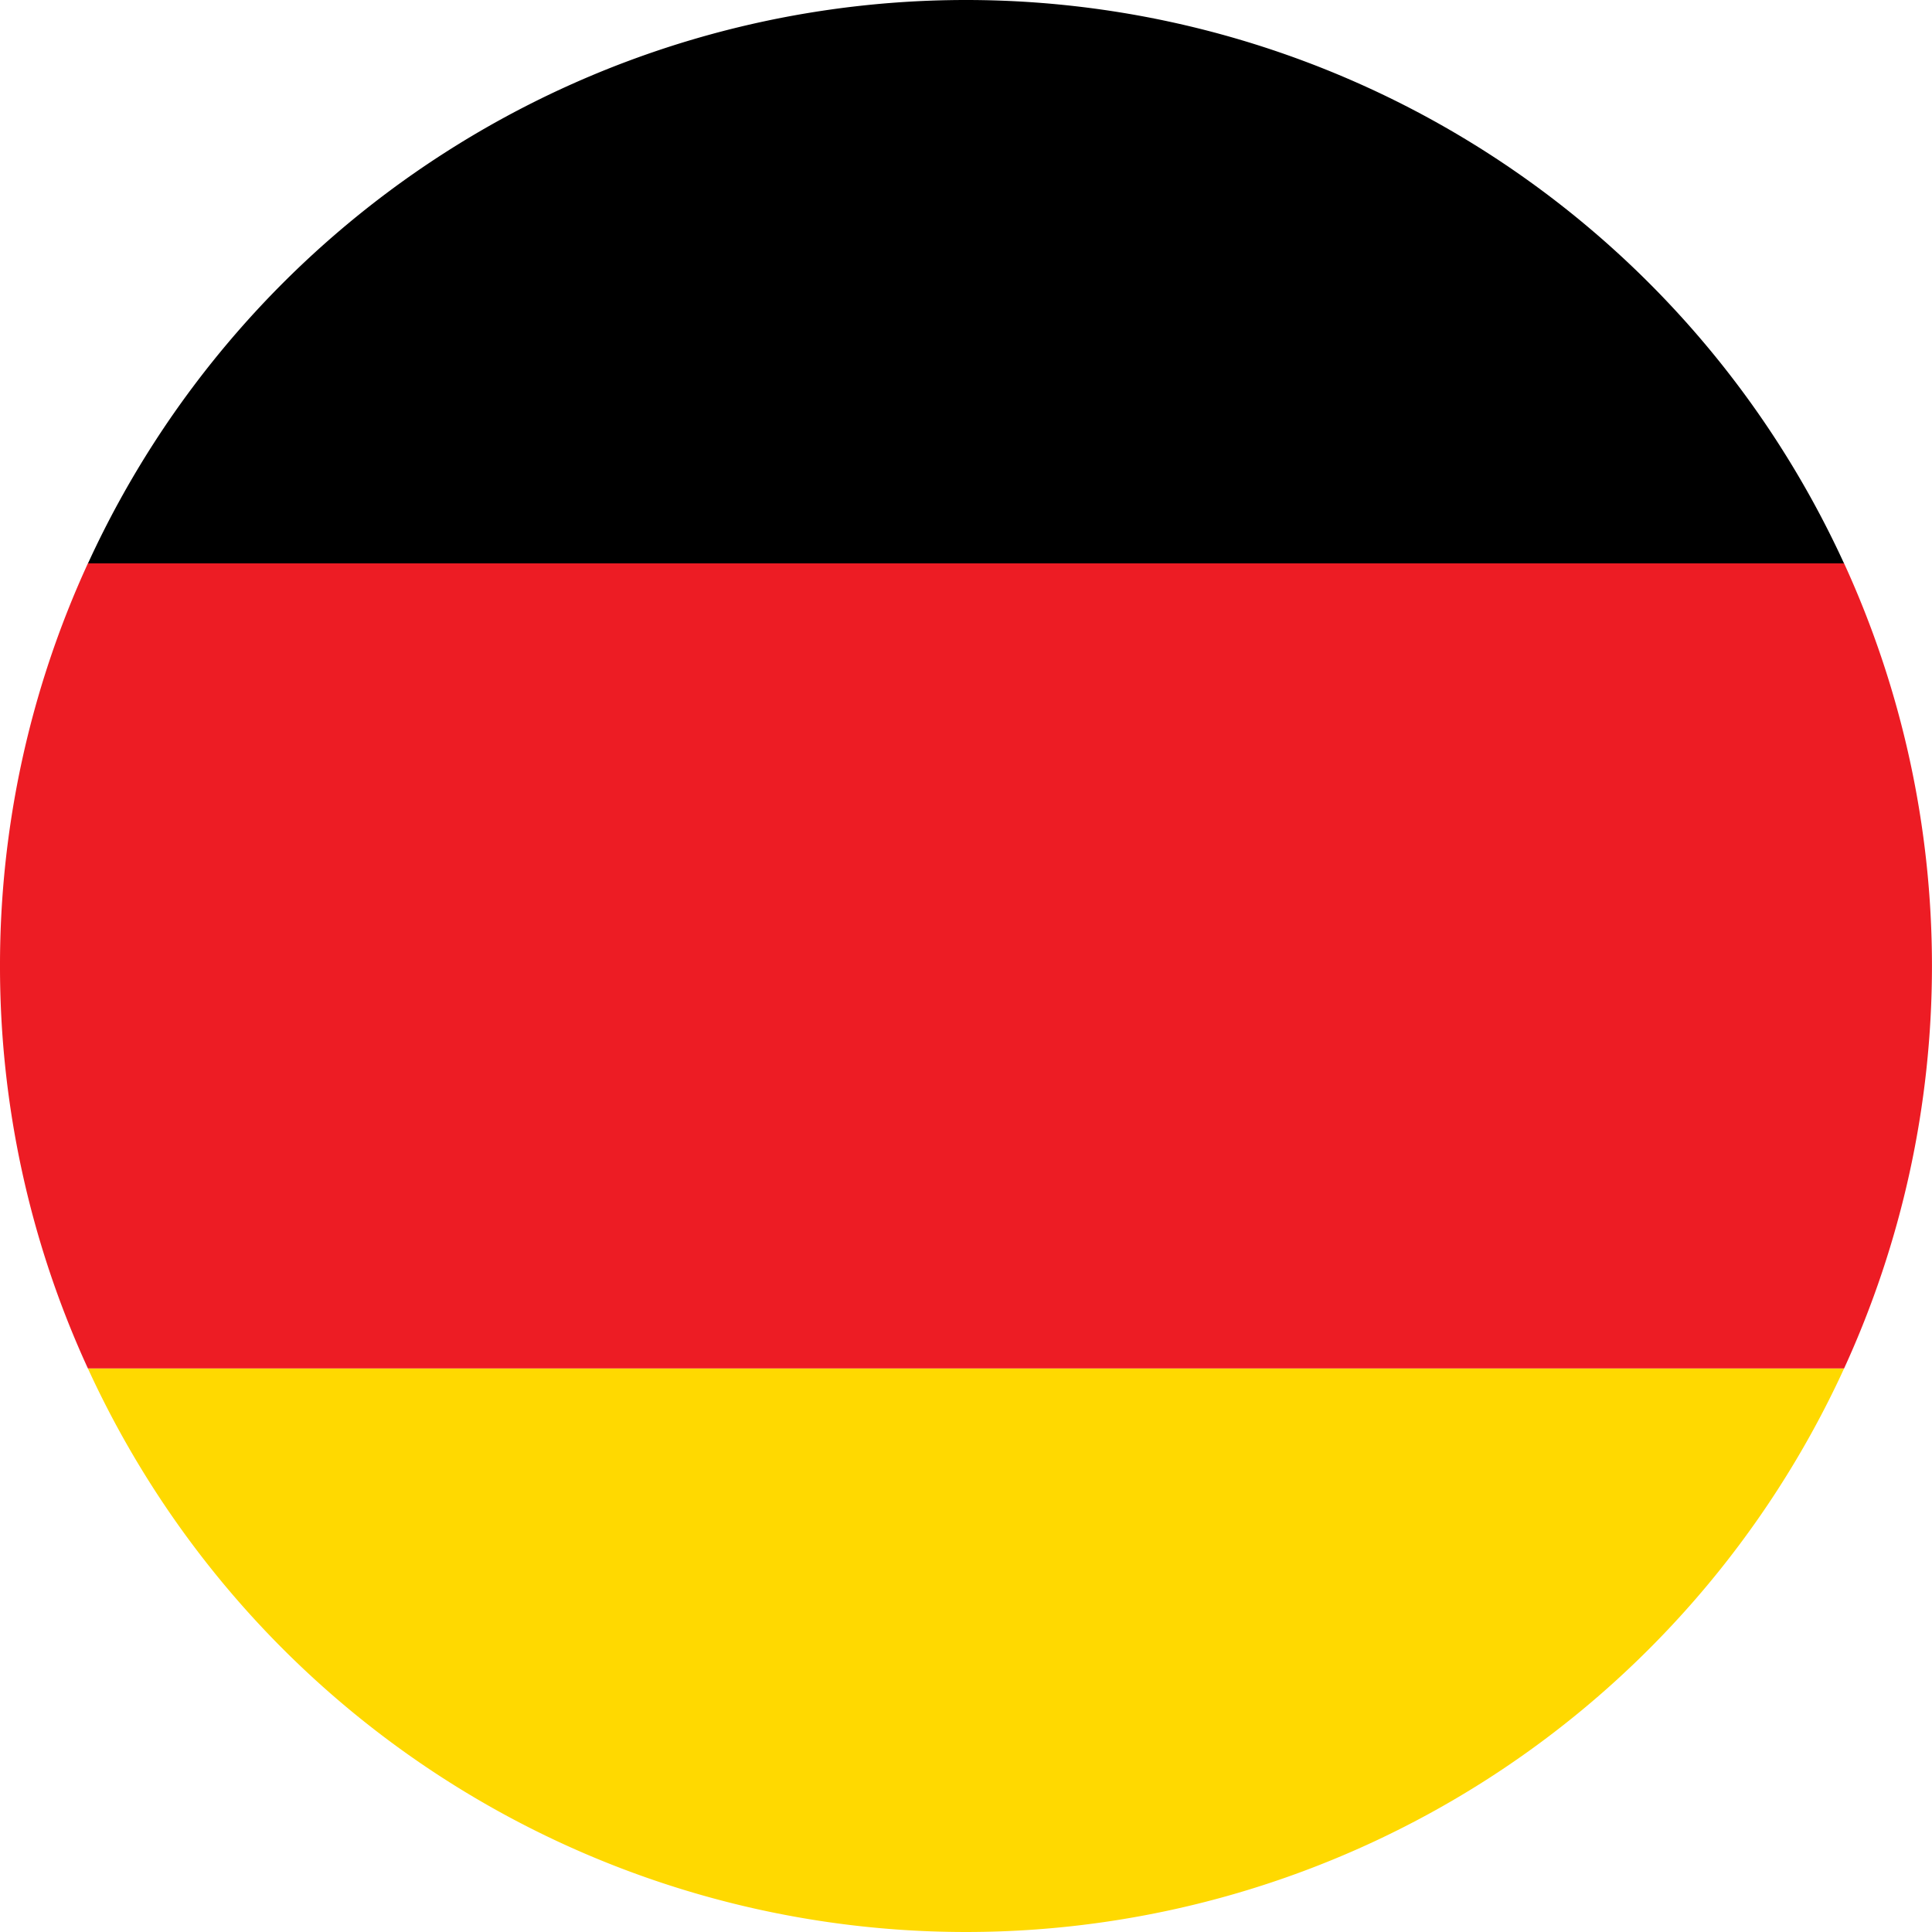
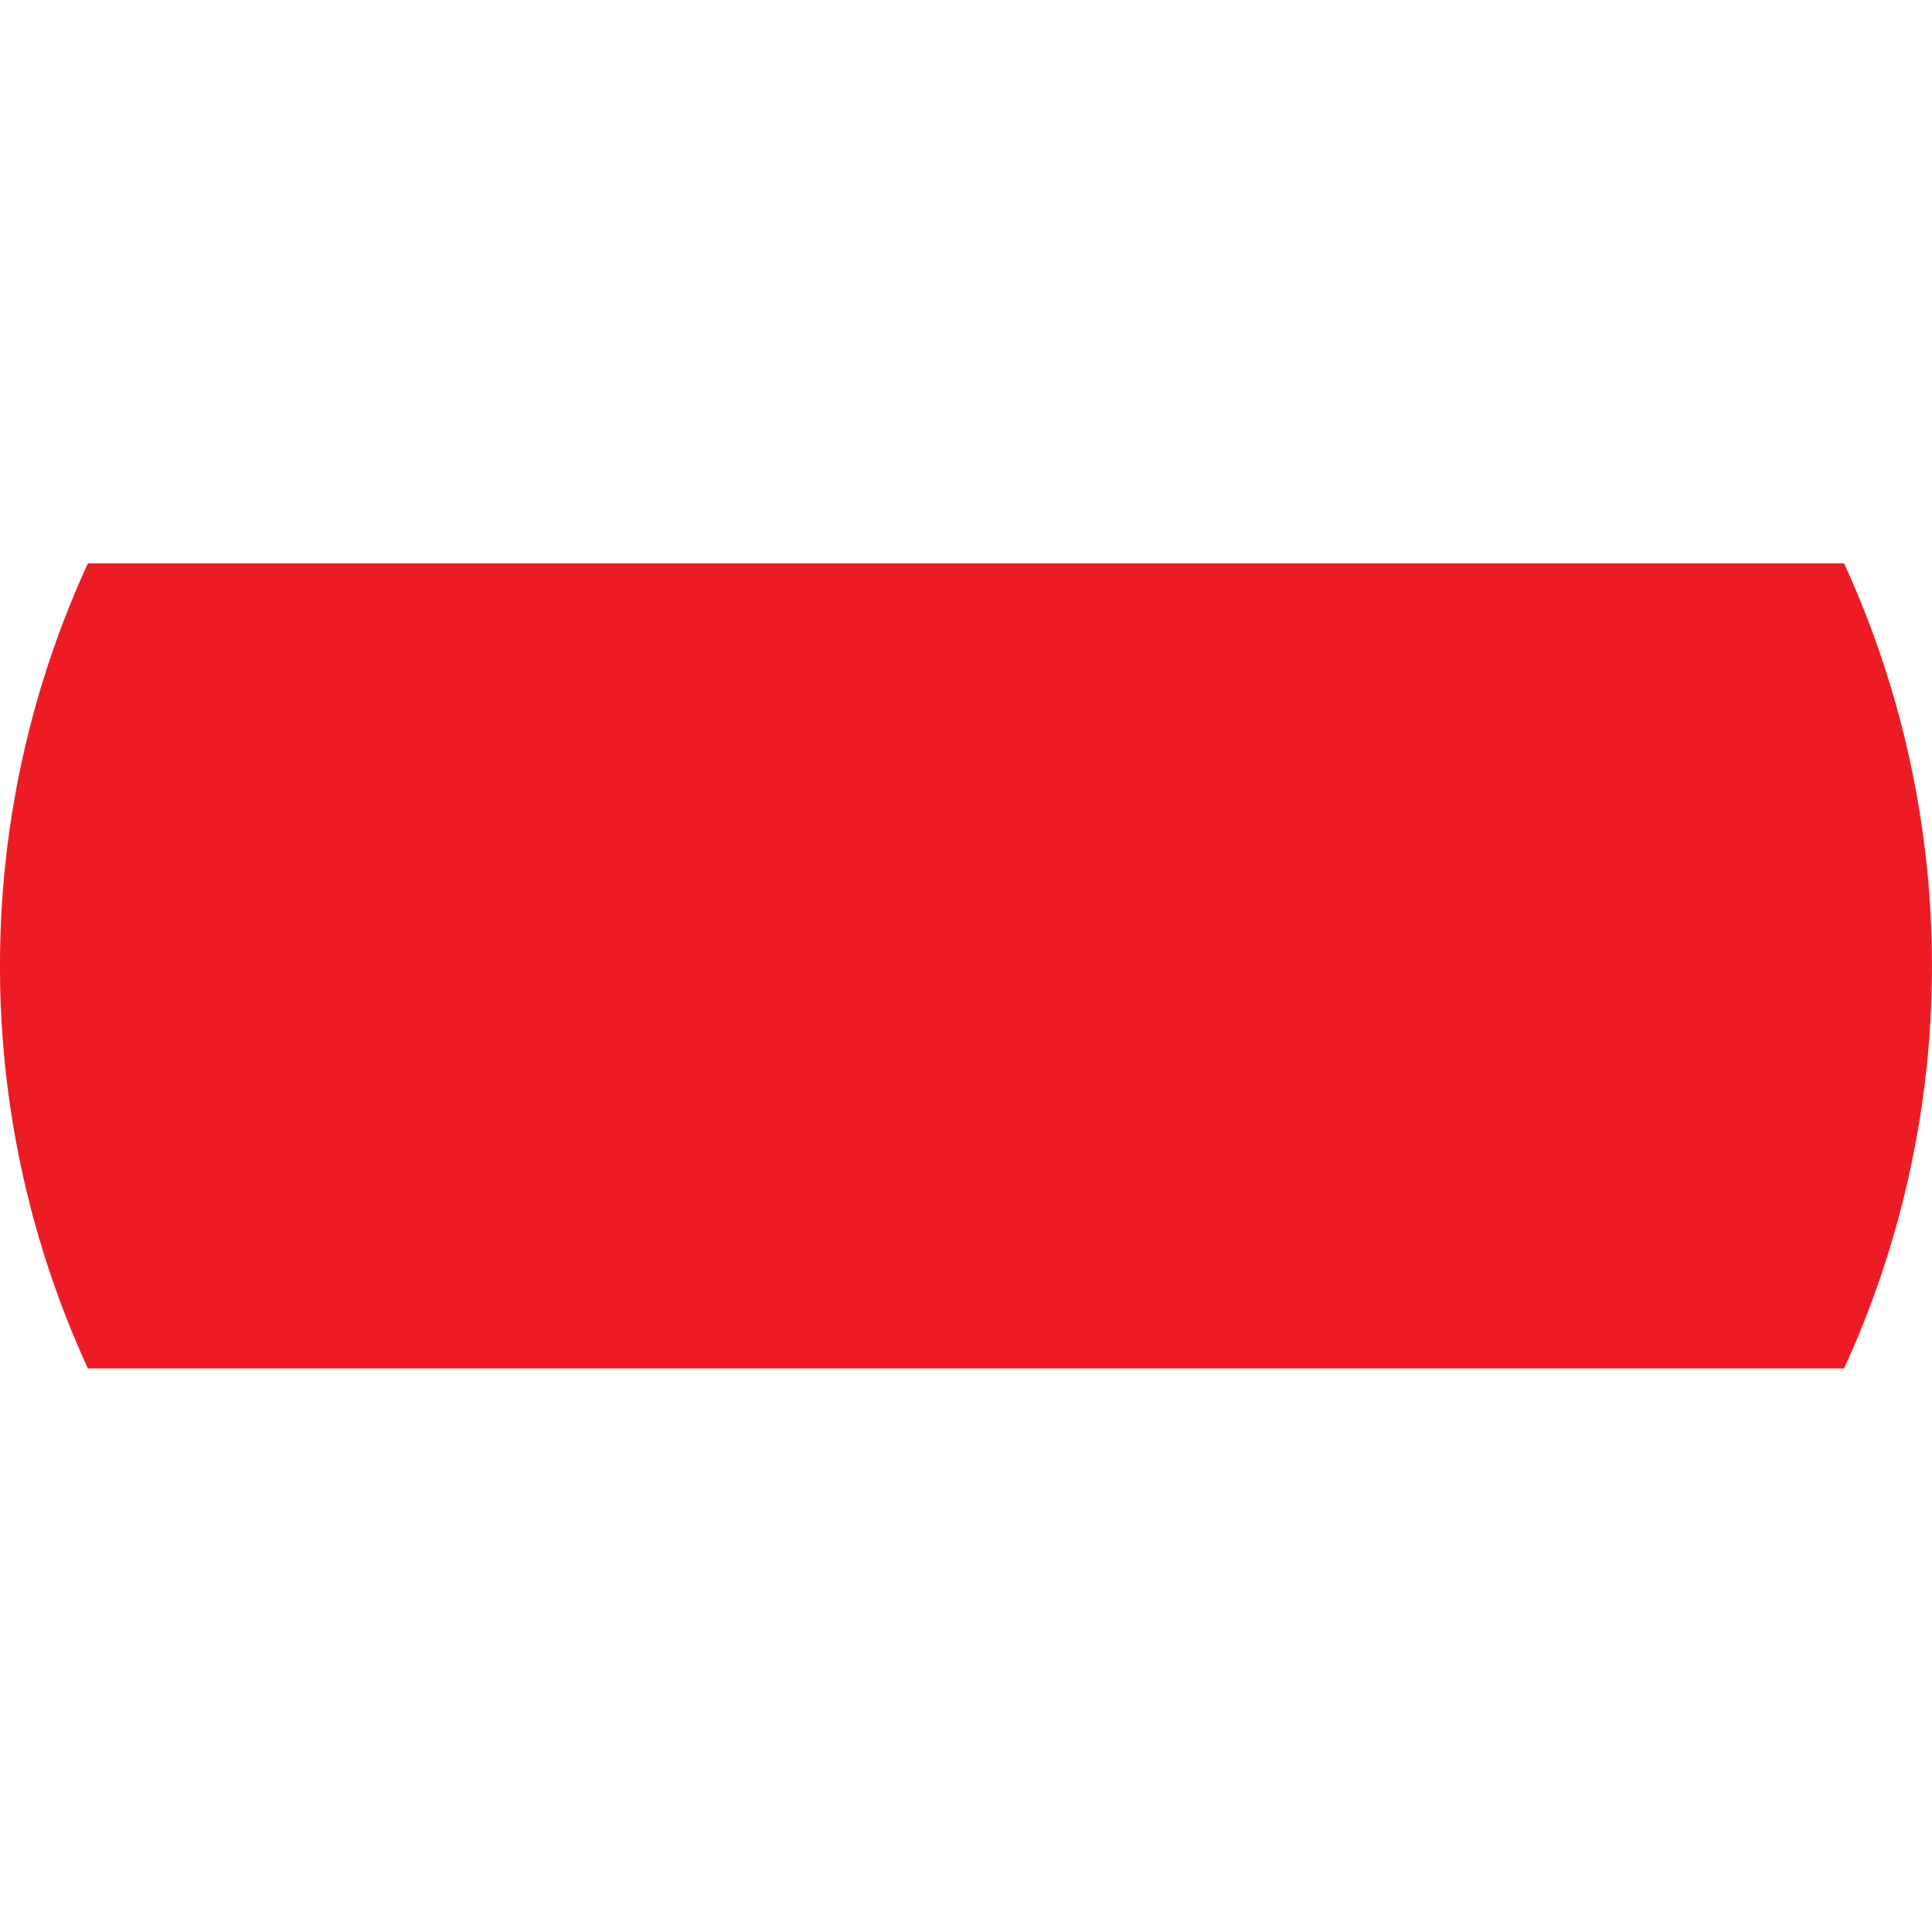
<svg xmlns="http://www.w3.org/2000/svg" viewBox="0 0 100 100">
  <defs>
    <style>.a{fill:#ffd900;}.b{fill:#ed1c24;}</style>
  </defs>
-   <path class="a" d="M50,100A50,50,0,0,0,95.45,70.83H4.55A50,50,0,0,0,50,100Z" />
-   <path d="M50,0A50,50,0,0,0,4.55,29.17h90.9A50,50,0,0,0,50,0Z" />
  <path class="b" d="M0,50A49.8,49.8,0,0,0,4.55,70.83h90.9a50,50,0,0,0,0-41.67H4.55A49.8,49.8,0,0,0,0,50Z" />
</svg>